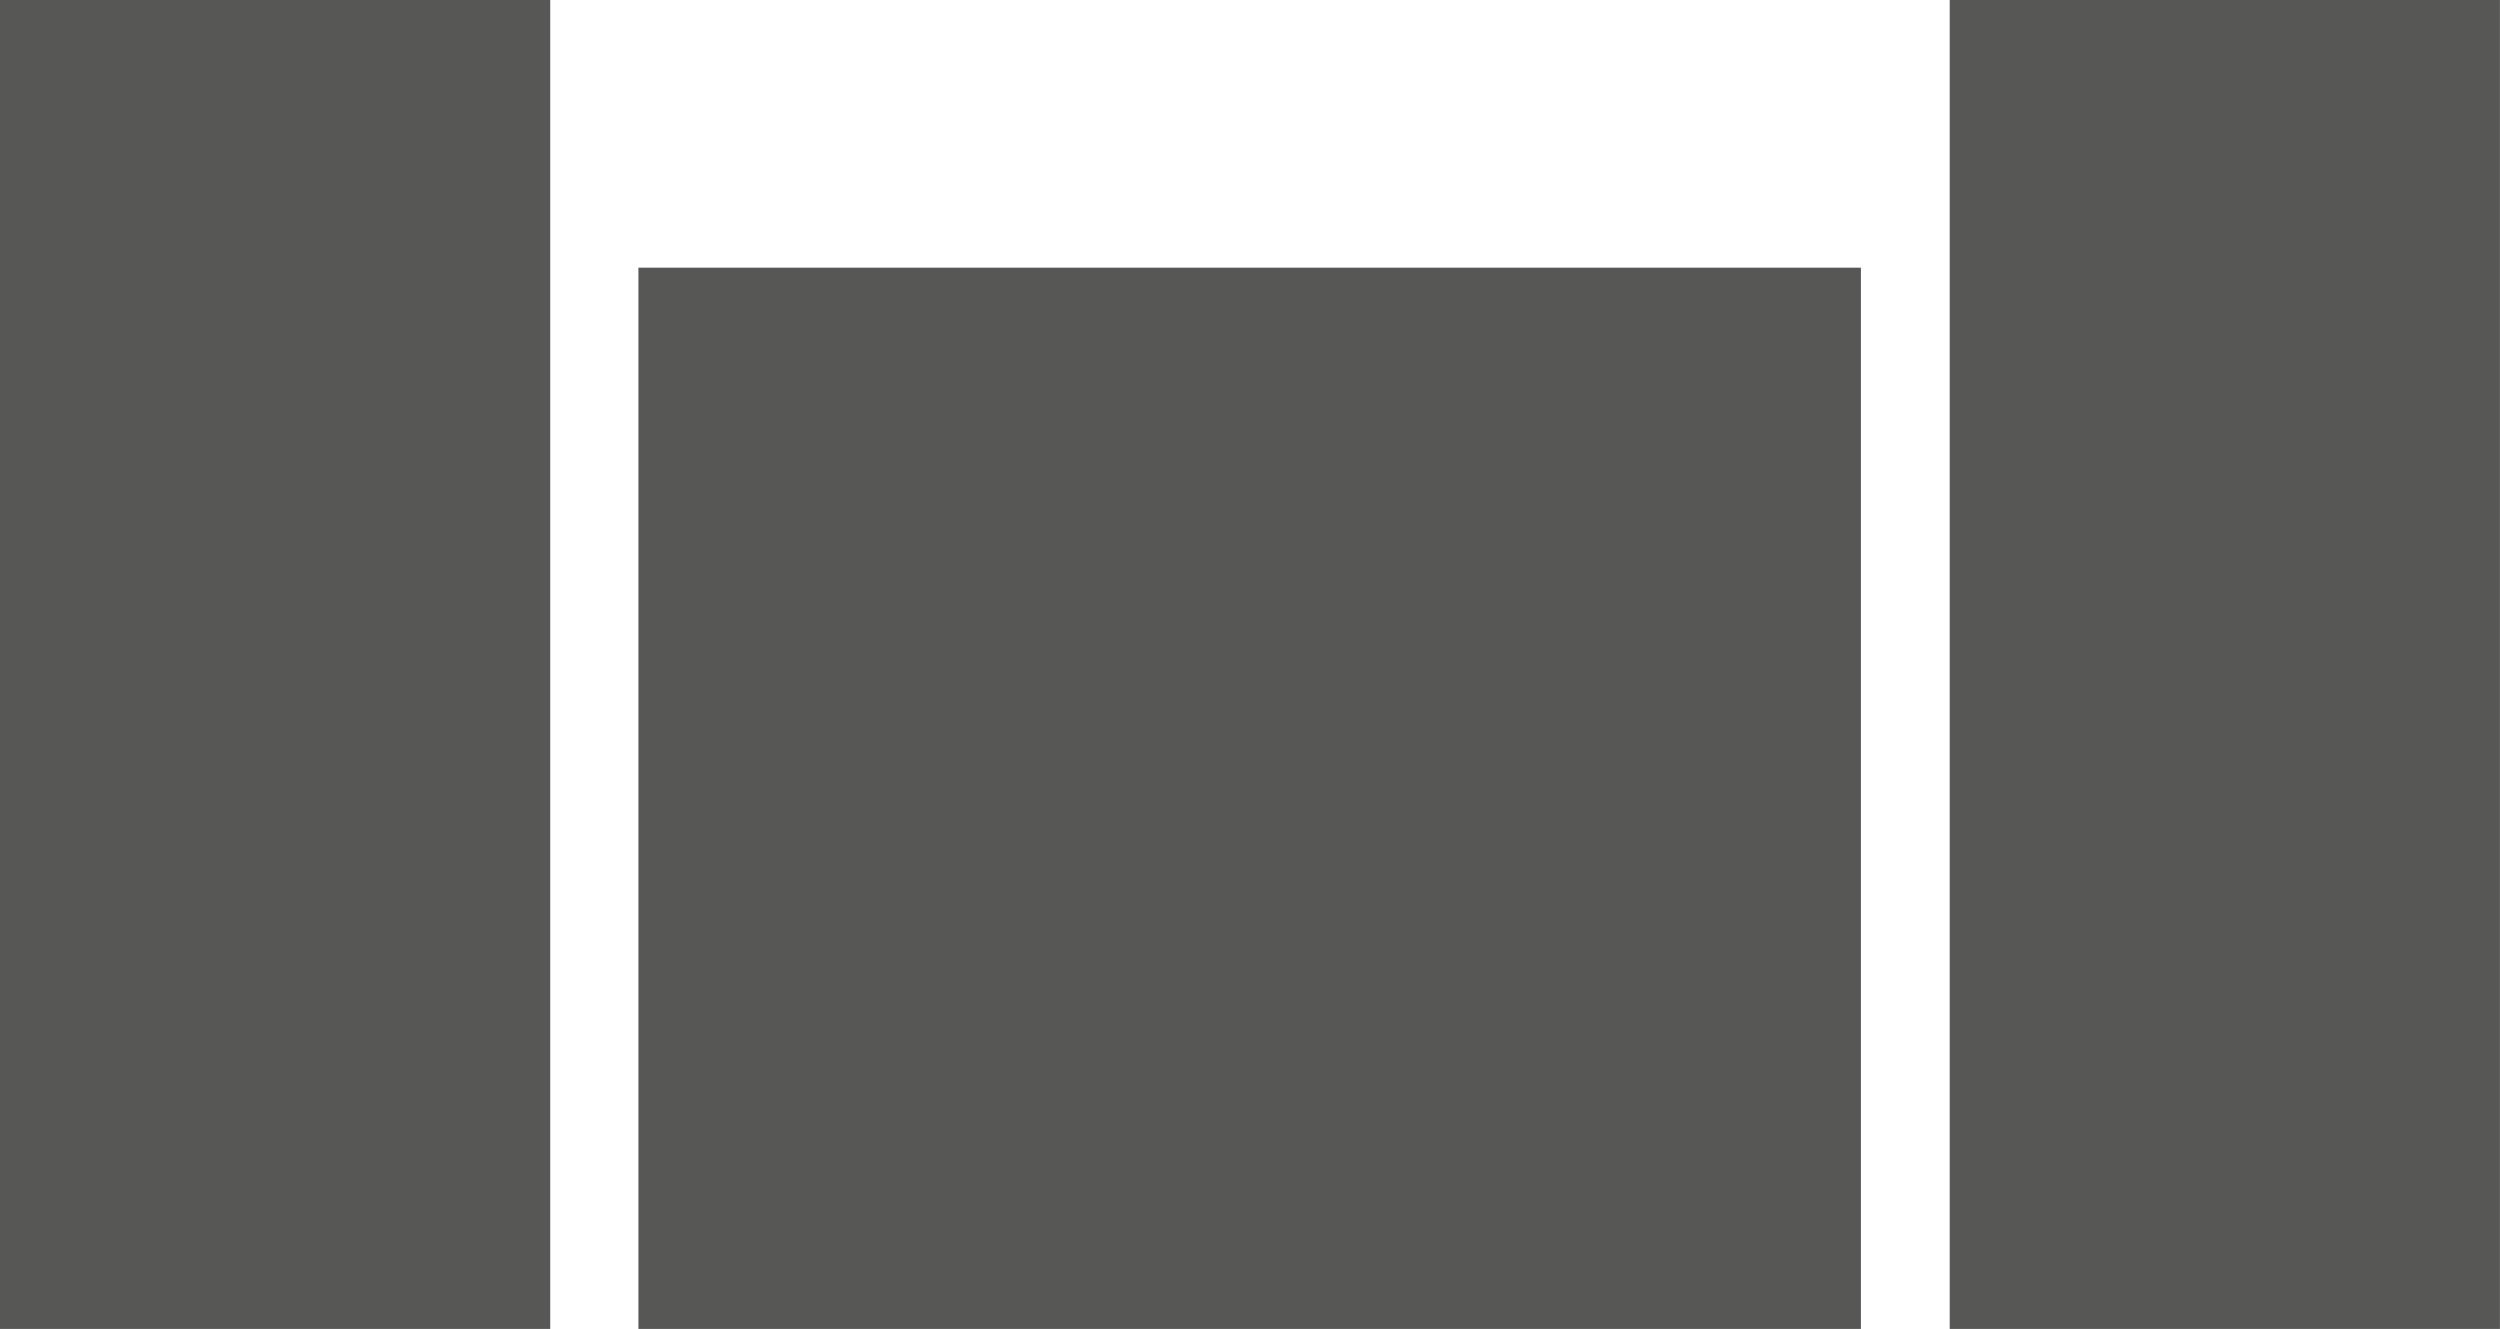
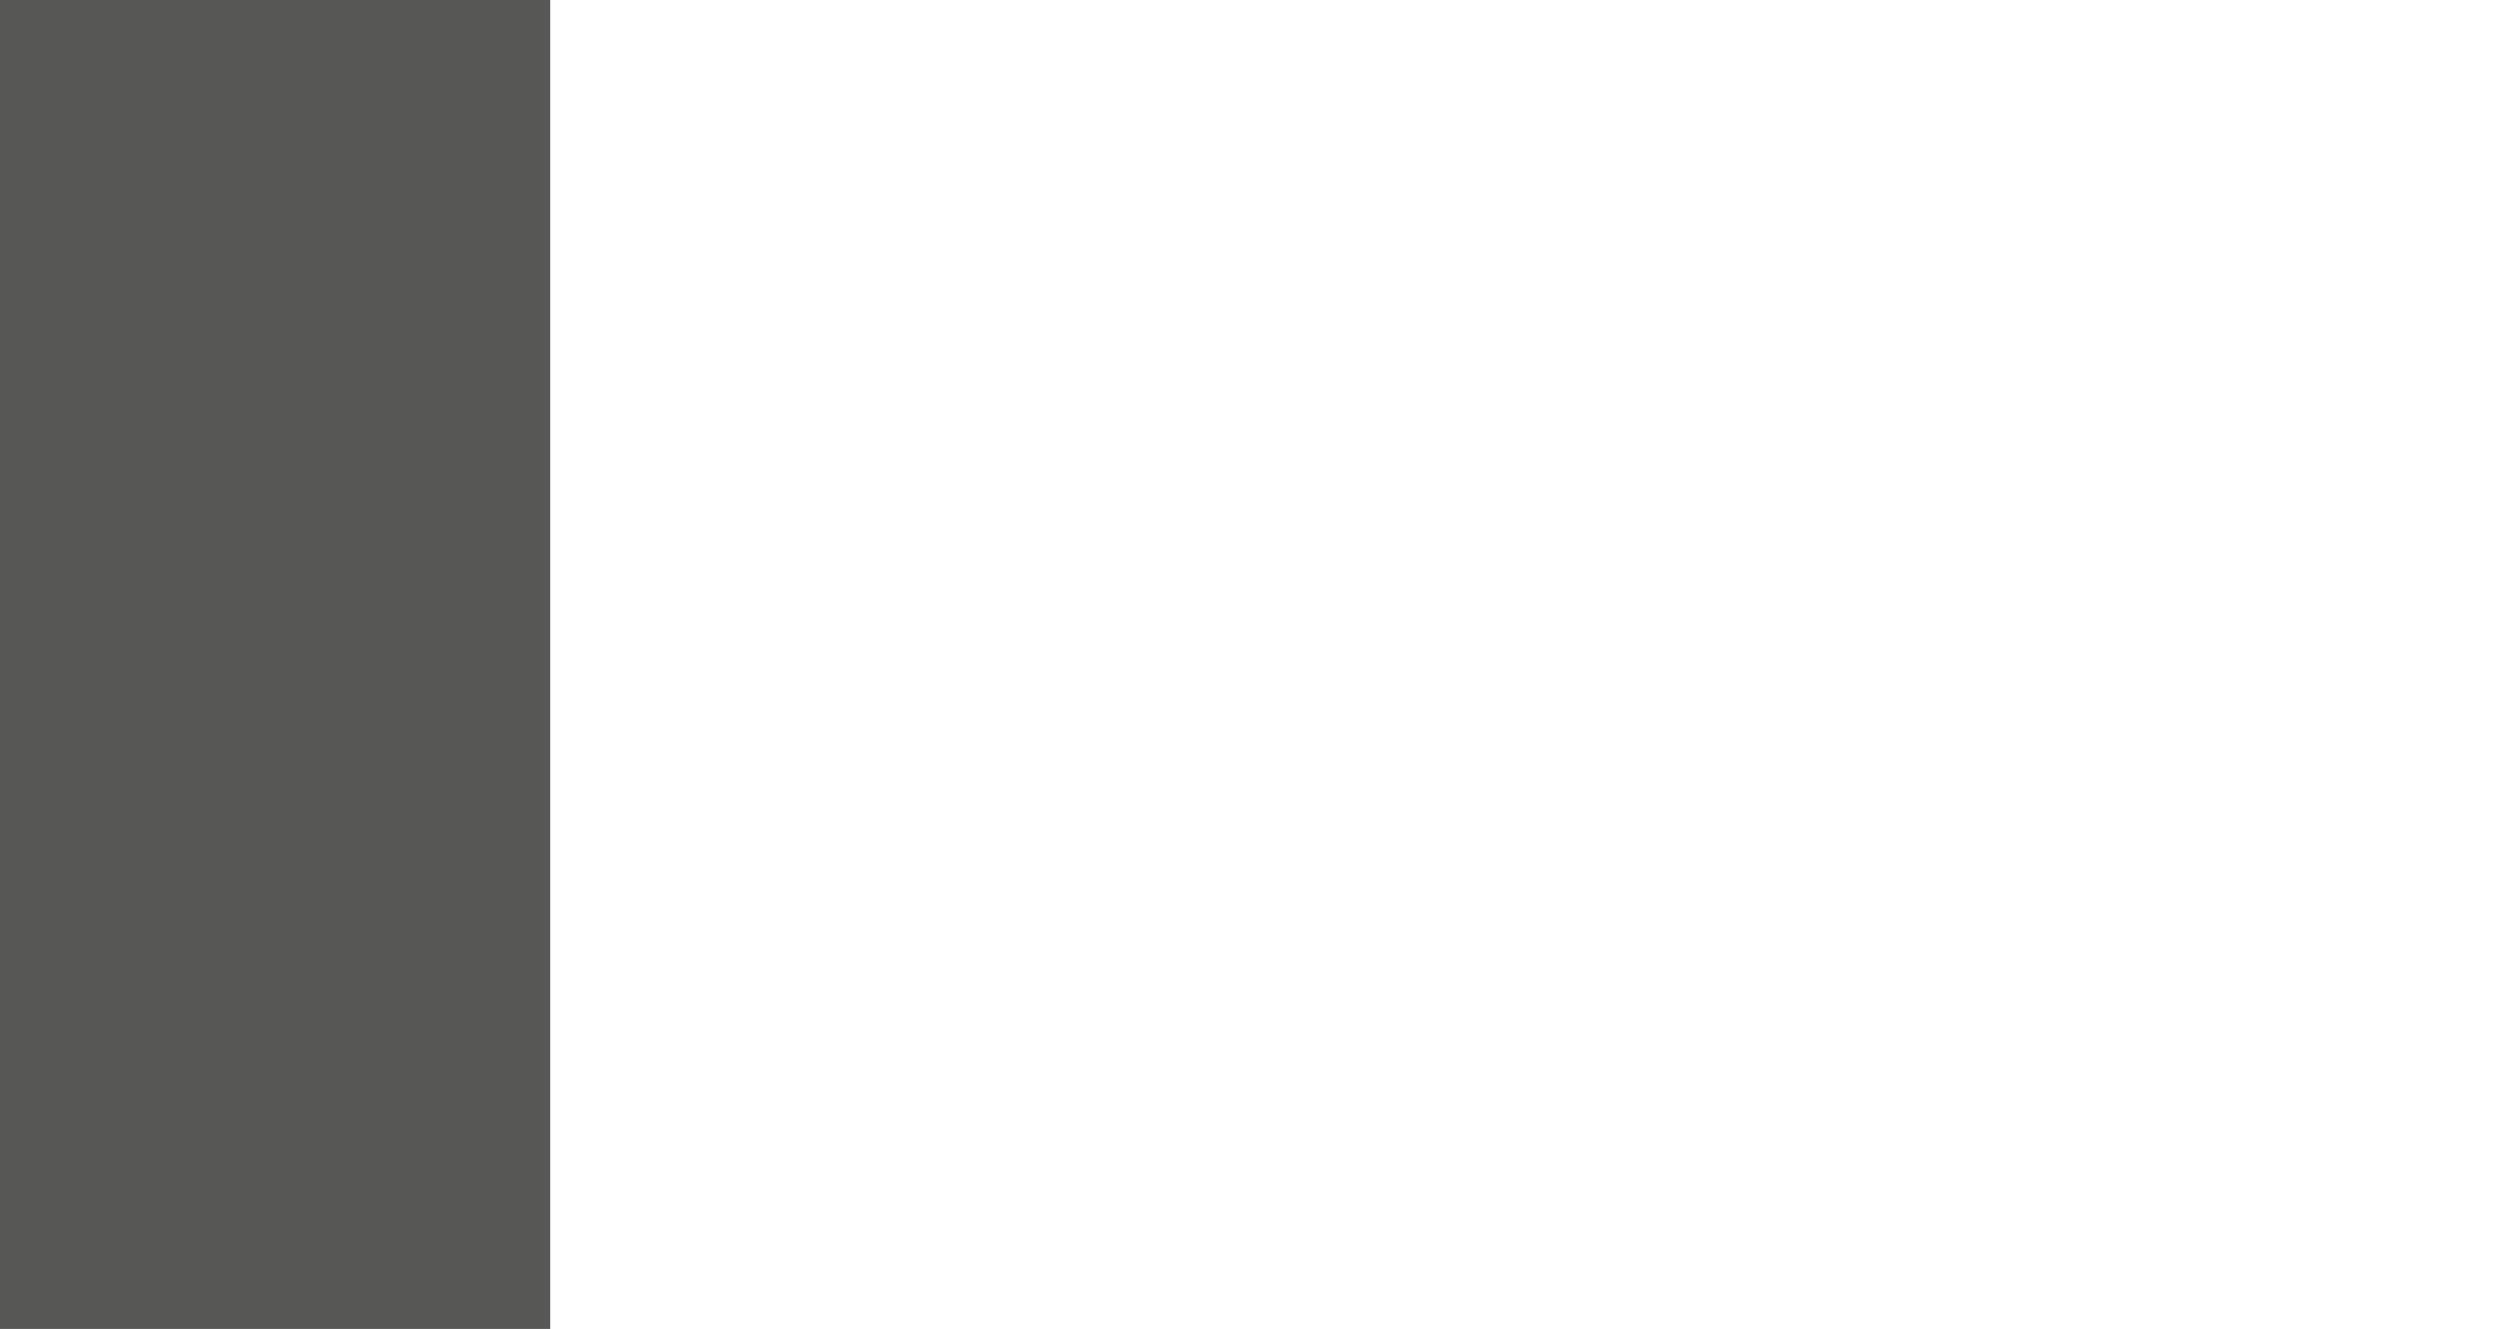
<svg xmlns="http://www.w3.org/2000/svg" width="36.485" height="19.394" viewBox="0 0 36.485 19.394">
  <g id="sygnet" transform="translate(-659.305 -23)">
    <g id="Group_8381" data-name="Group 8381" transform="translate(659.305 23)">
      <rect id="Rectangle_1659" data-name="Rectangle 1659" width="8.03" height="19.394" transform="translate(0 0)" fill="#575756" />
-       <rect id="Rectangle_1660" data-name="Rectangle 1660" width="8.03" height="19.394" transform="translate(28.454 0)" fill="#575756" />
-       <path id="Path_101124" data-name="Path 101124" d="M104.97,4.43H87.12V19.918h17.841V4.43Z" transform="translate(-77.803 -0.524)" fill="#575756" />
    </g>
  </g>
</svg>